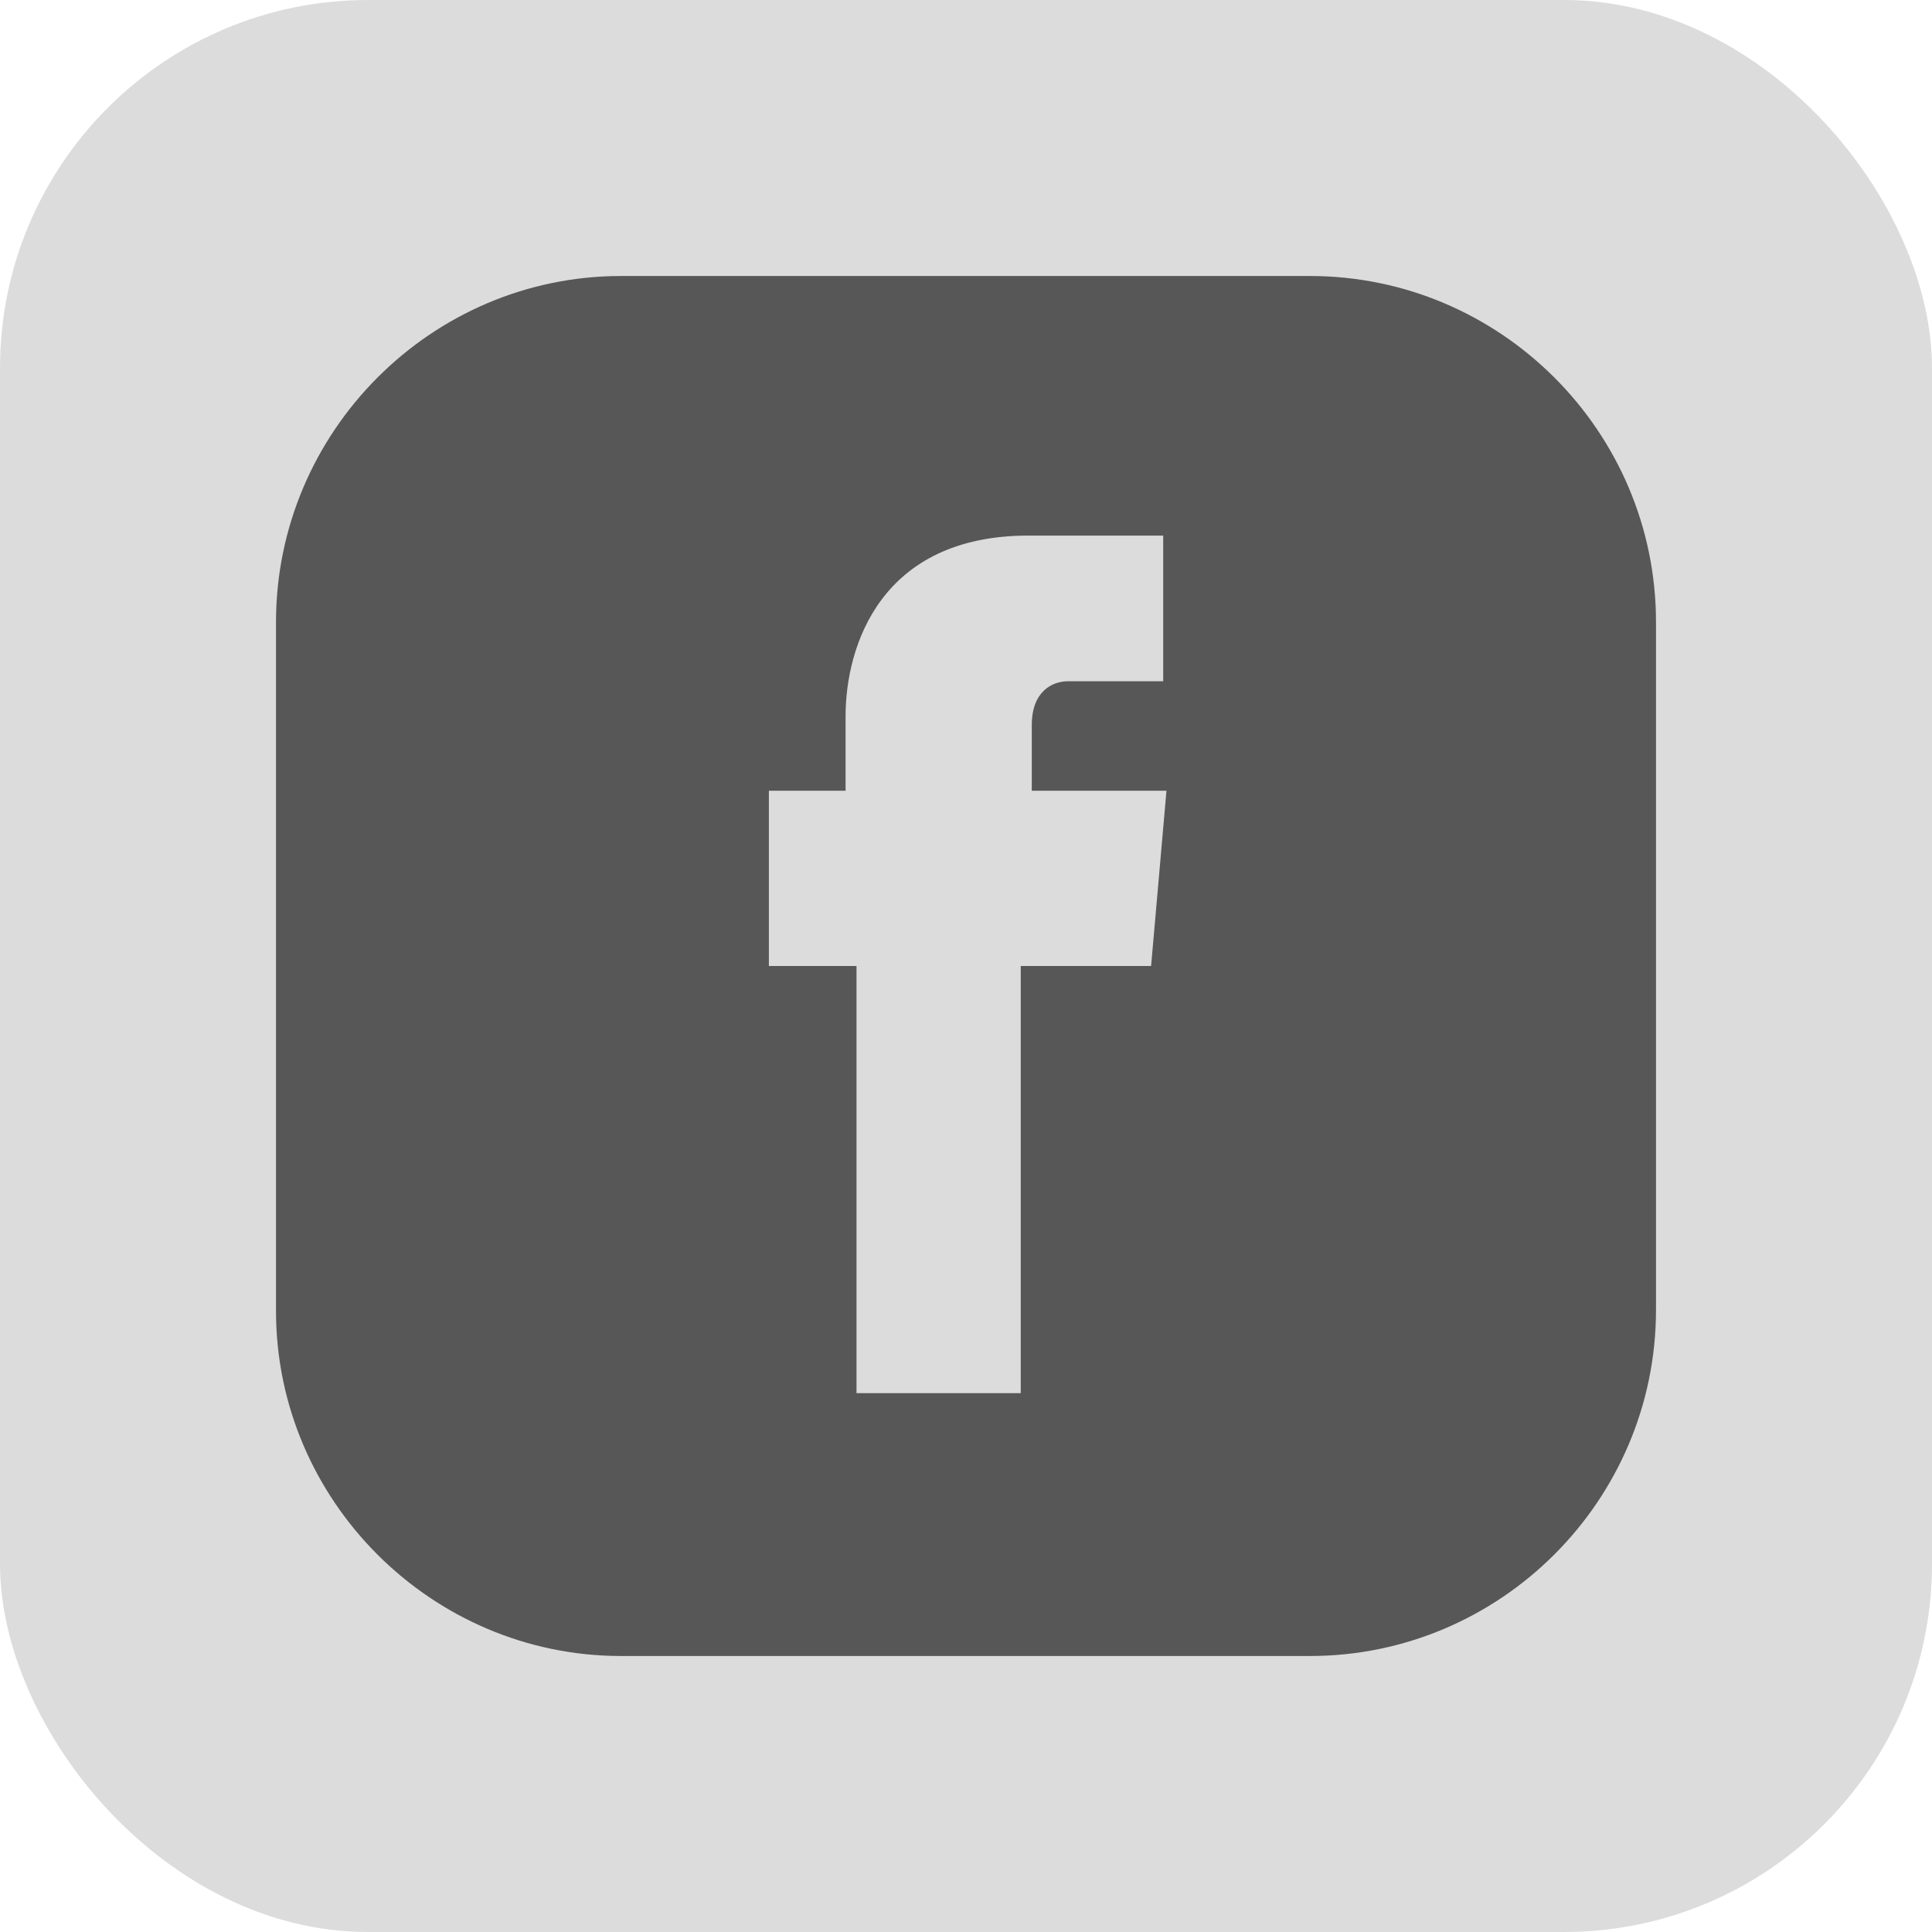
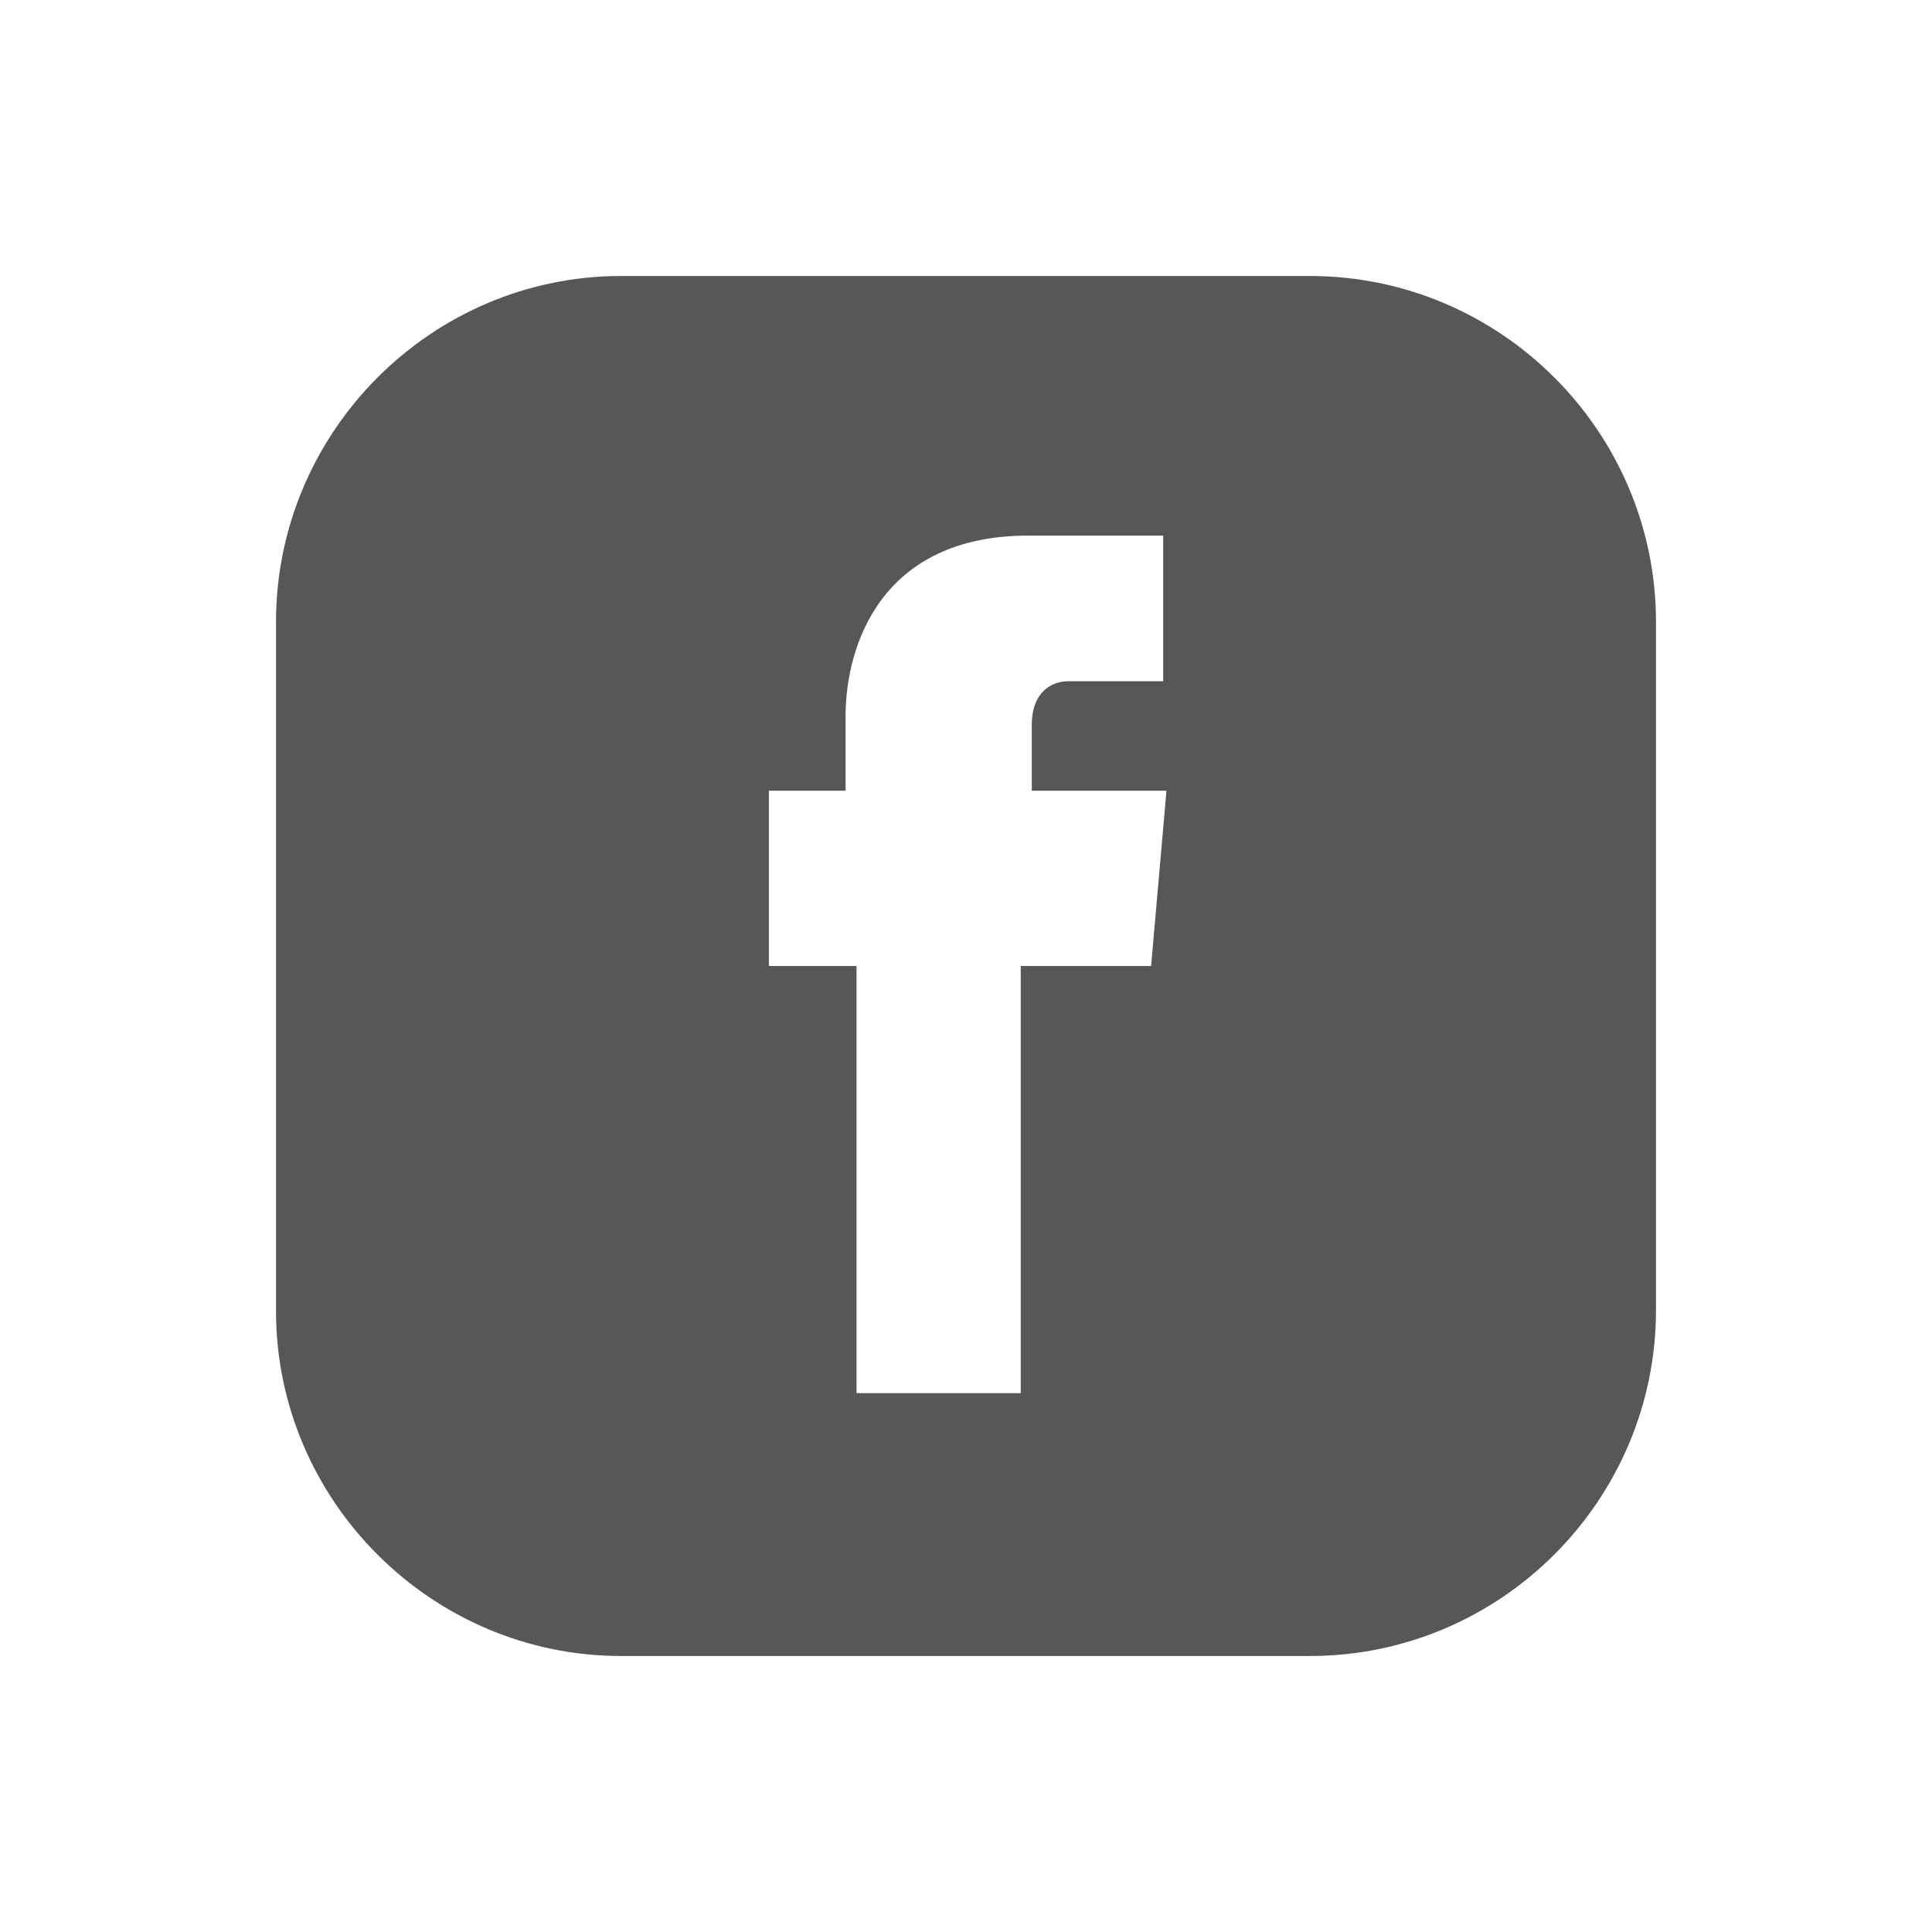
<svg xmlns="http://www.w3.org/2000/svg" width="42" height="42" viewBox="0 0 42 42">
  <g fill="none" fill-rule="evenodd">
    <g fill="#575757">
      <g>
        <g transform="translate(-705 -634) translate(705 634)">
-           <rect width="42" height="42" fill-opacity=".204" rx="8" />
          <g fill-rule="nonzero">
            <path d="M22.476 0H7.5C3.381 0 0 3.381 0 7.524V22.5C0 26.619 3.381 30 7.5 30h14.976C26.62 30 30 26.619 30 22.476V7.524C30 3.38 26.619 0 22.476 0zm-3.452 15H16.19v9.286H12.62V15h-1.905v-3.81h1.667V9.571c0-1.523.762-3.928 3.976-3.928h2.929V8.81h-2.072c-.333 0-.785.214-.785.952v1.428h2.928L19.024 15z" transform="translate(6 6)" />
          </g>
        </g>
      </g>
    </g>
  </g>
</svg>